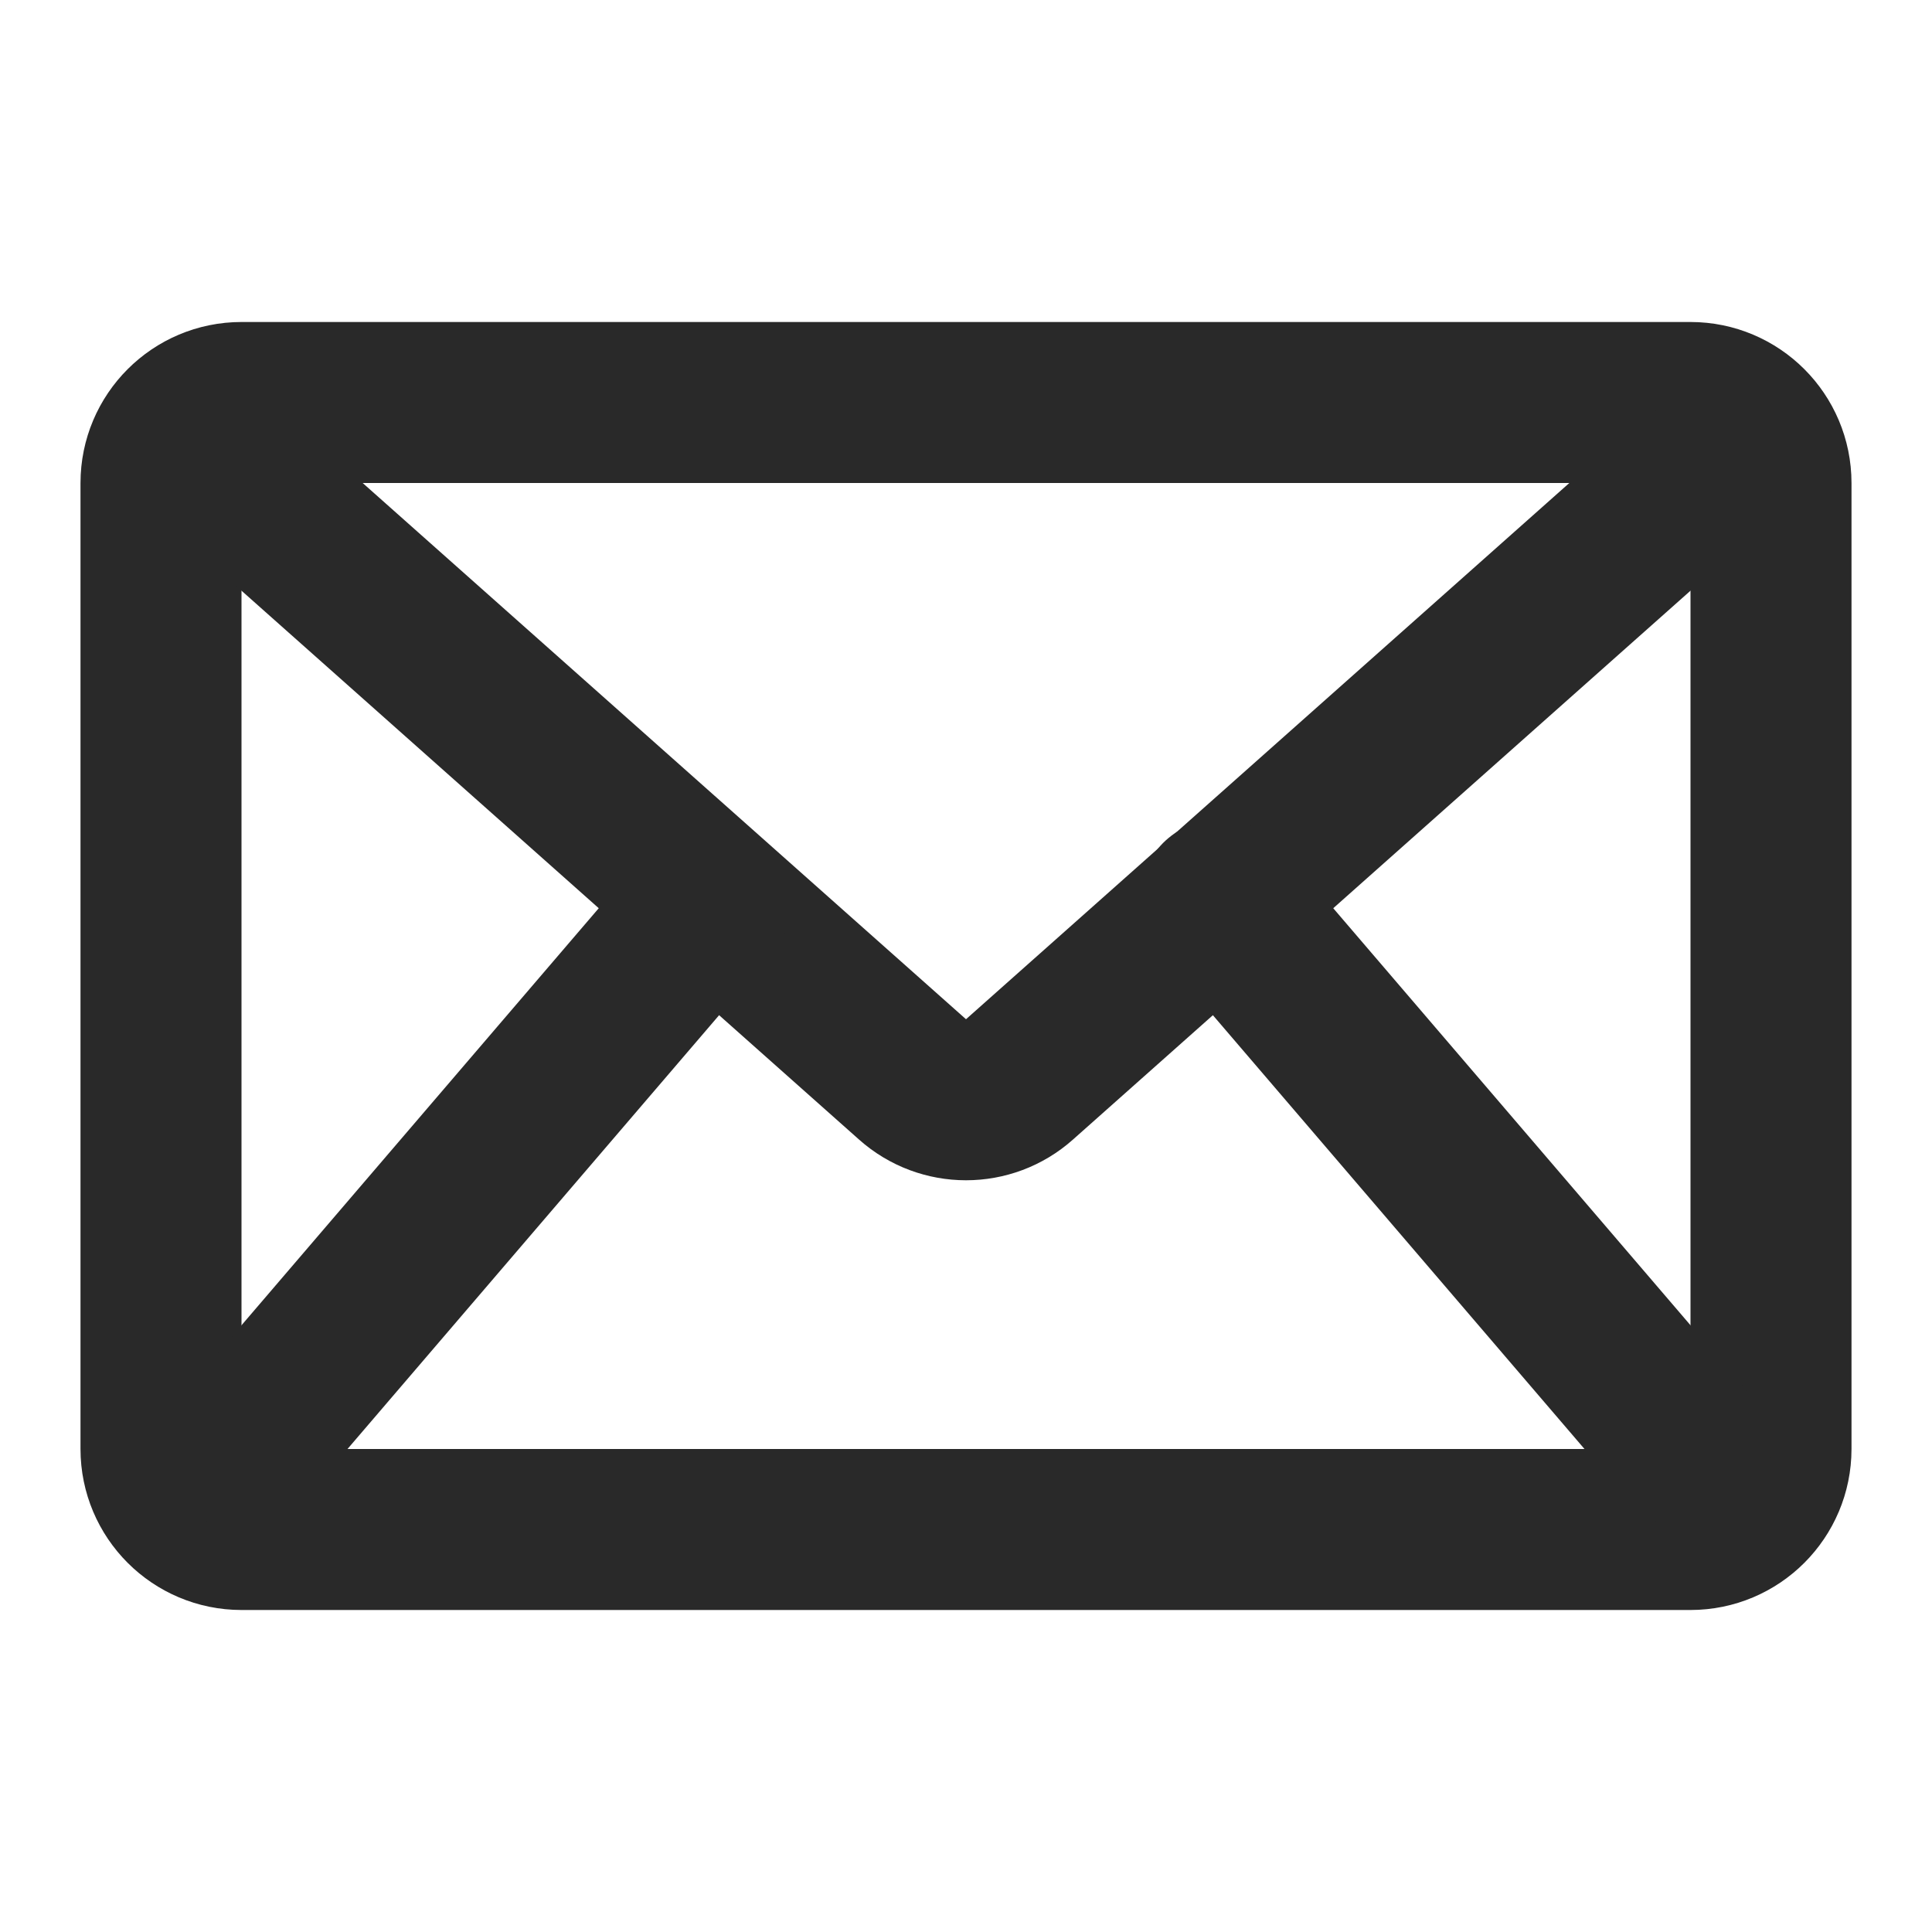
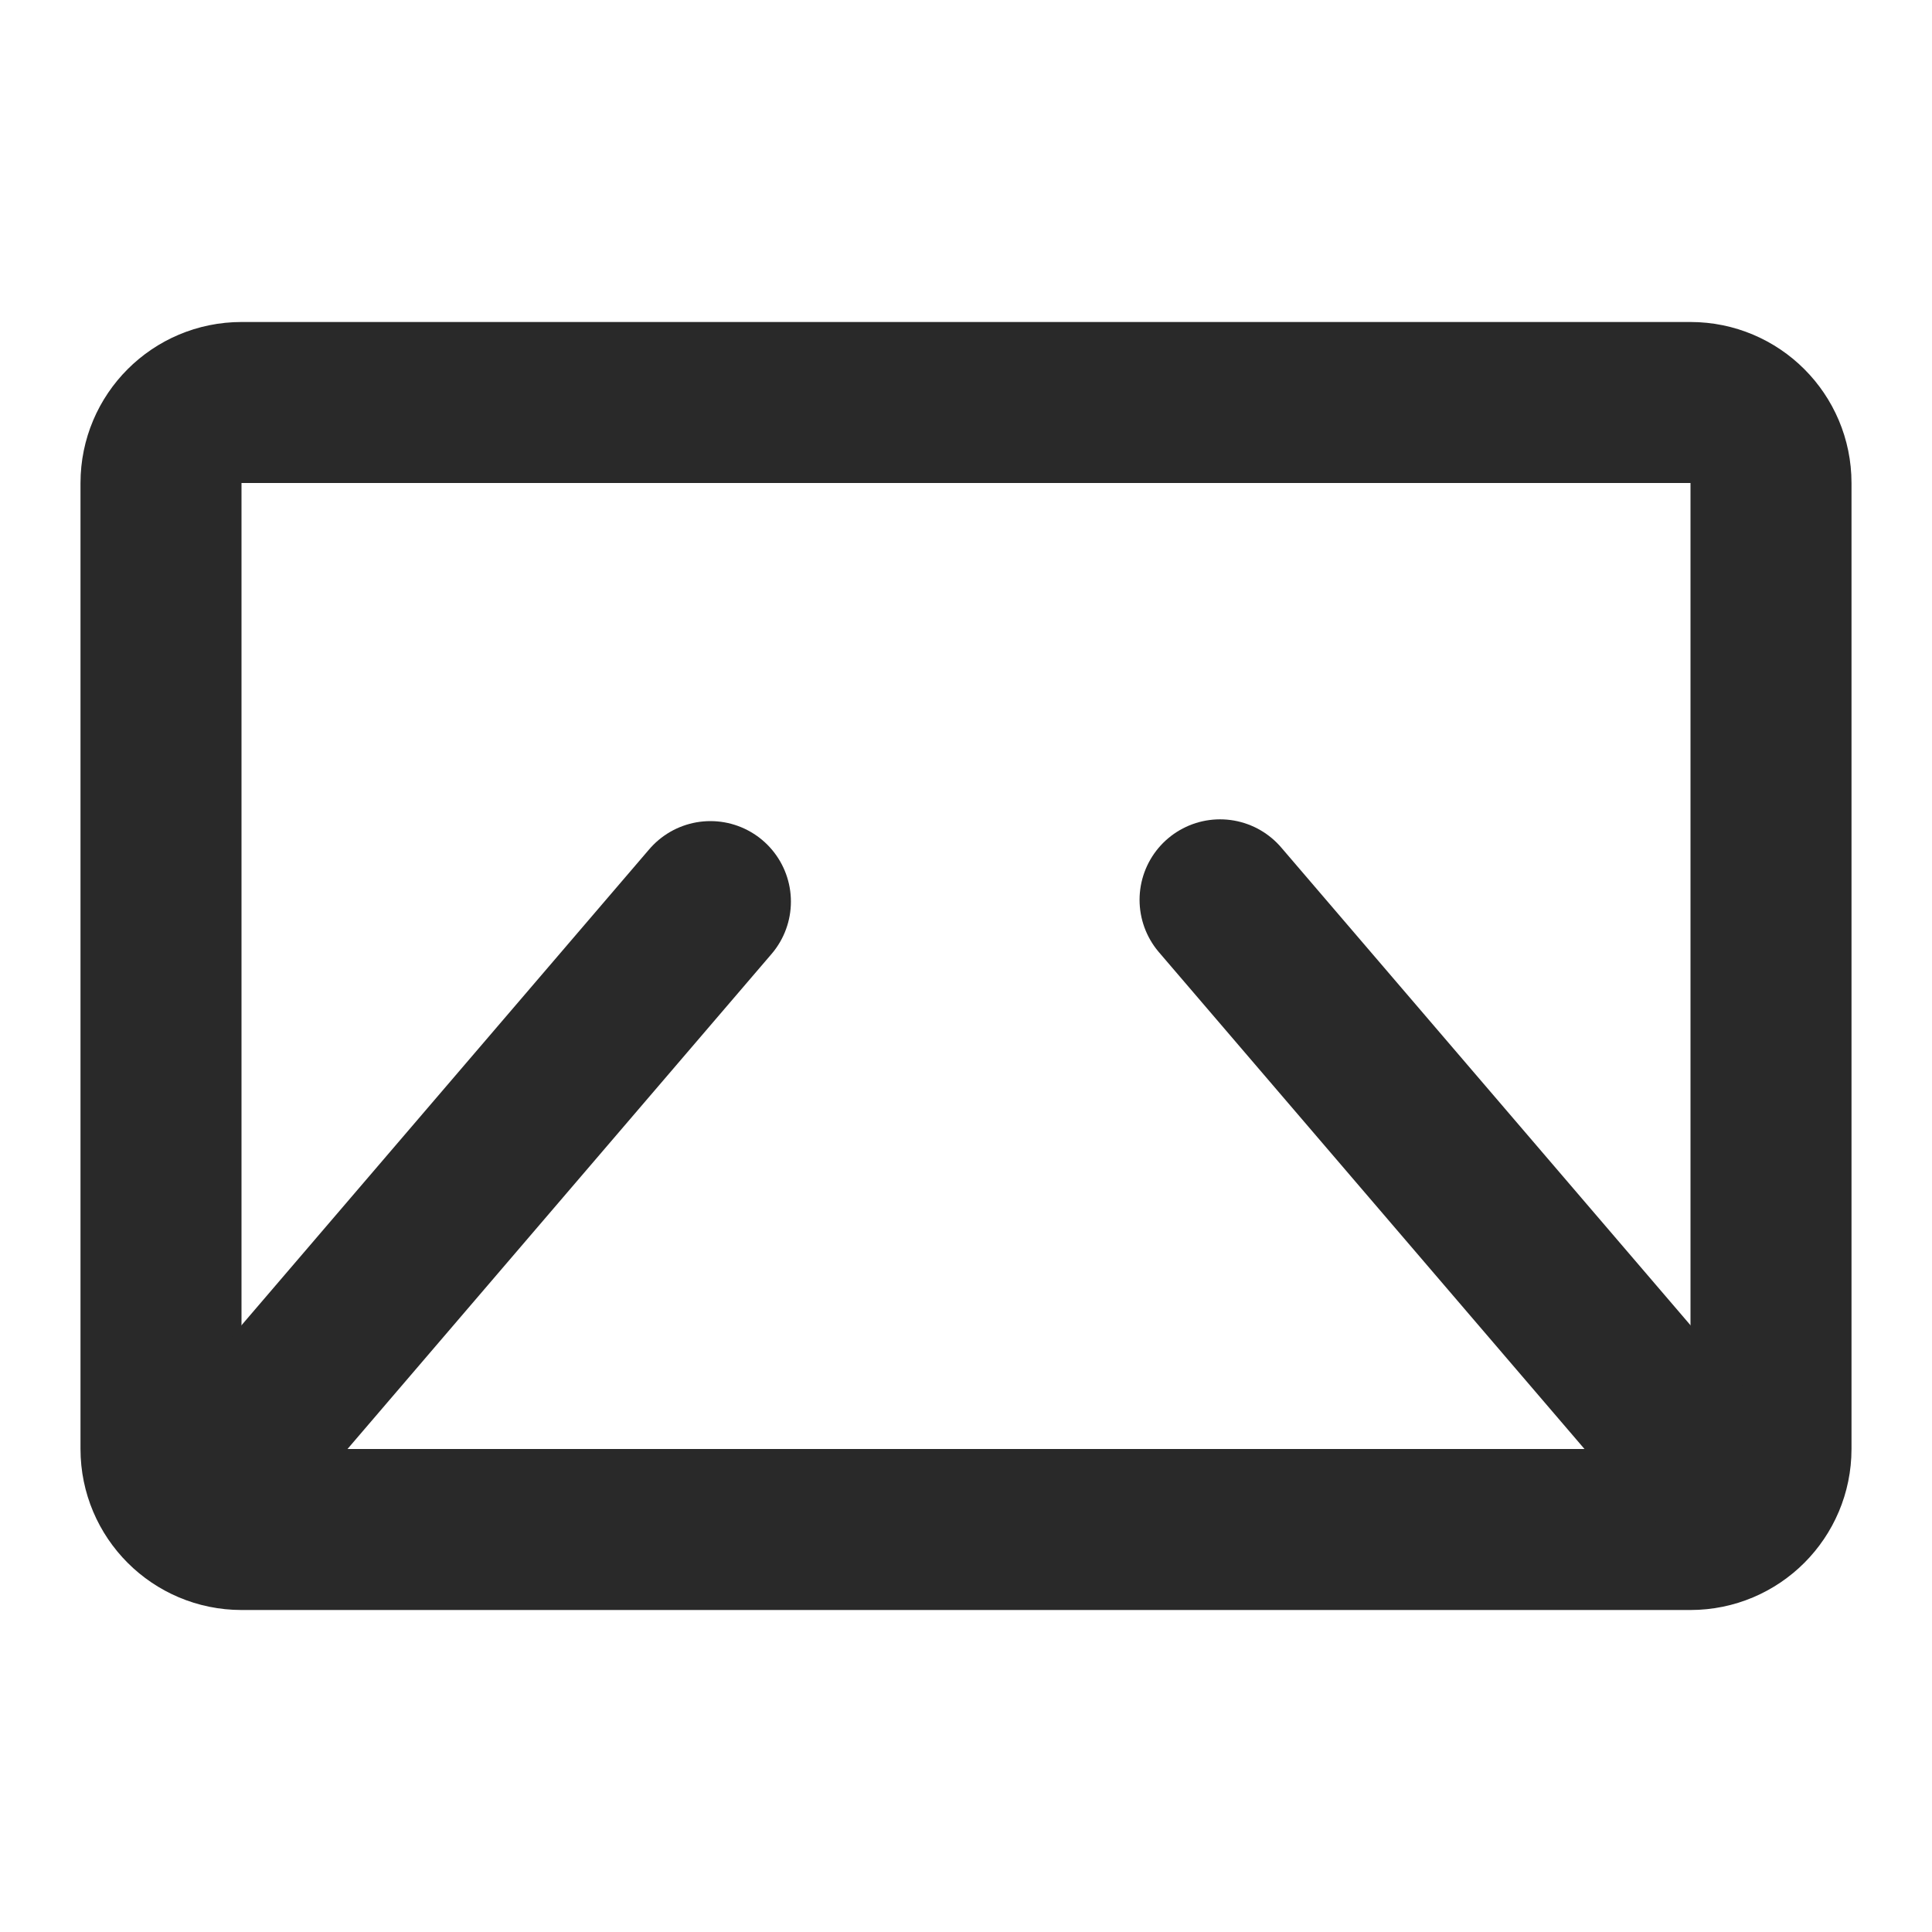
<svg xmlns="http://www.w3.org/2000/svg" width="24" height="24" viewBox="0 0 24 24" fill="none">
  <path d="M21 5H3C2.448 5 2 5.448 2 6V18C2 18.552 2.448 19 3 19H21C21.552 19 22 18.552 22 18V6C22 5.448 21.552 5 21 5Z" stroke="#292929" stroke-width="2" stroke-linecap="square" />
-   <path d="M3 6L11.336 13.409C11.714 13.746 12.286 13.746 12.664 13.409L21 6" stroke="#292929" stroke-width="2" stroke-linecap="round" />
  <path d="M3 18L8.825 11.2" stroke="#292929" stroke-width="2" stroke-linecap="round" />
  <path d="M21 18L15.156 11.178" stroke="#292929" stroke-width="2" stroke-linecap="round" />
</svg>